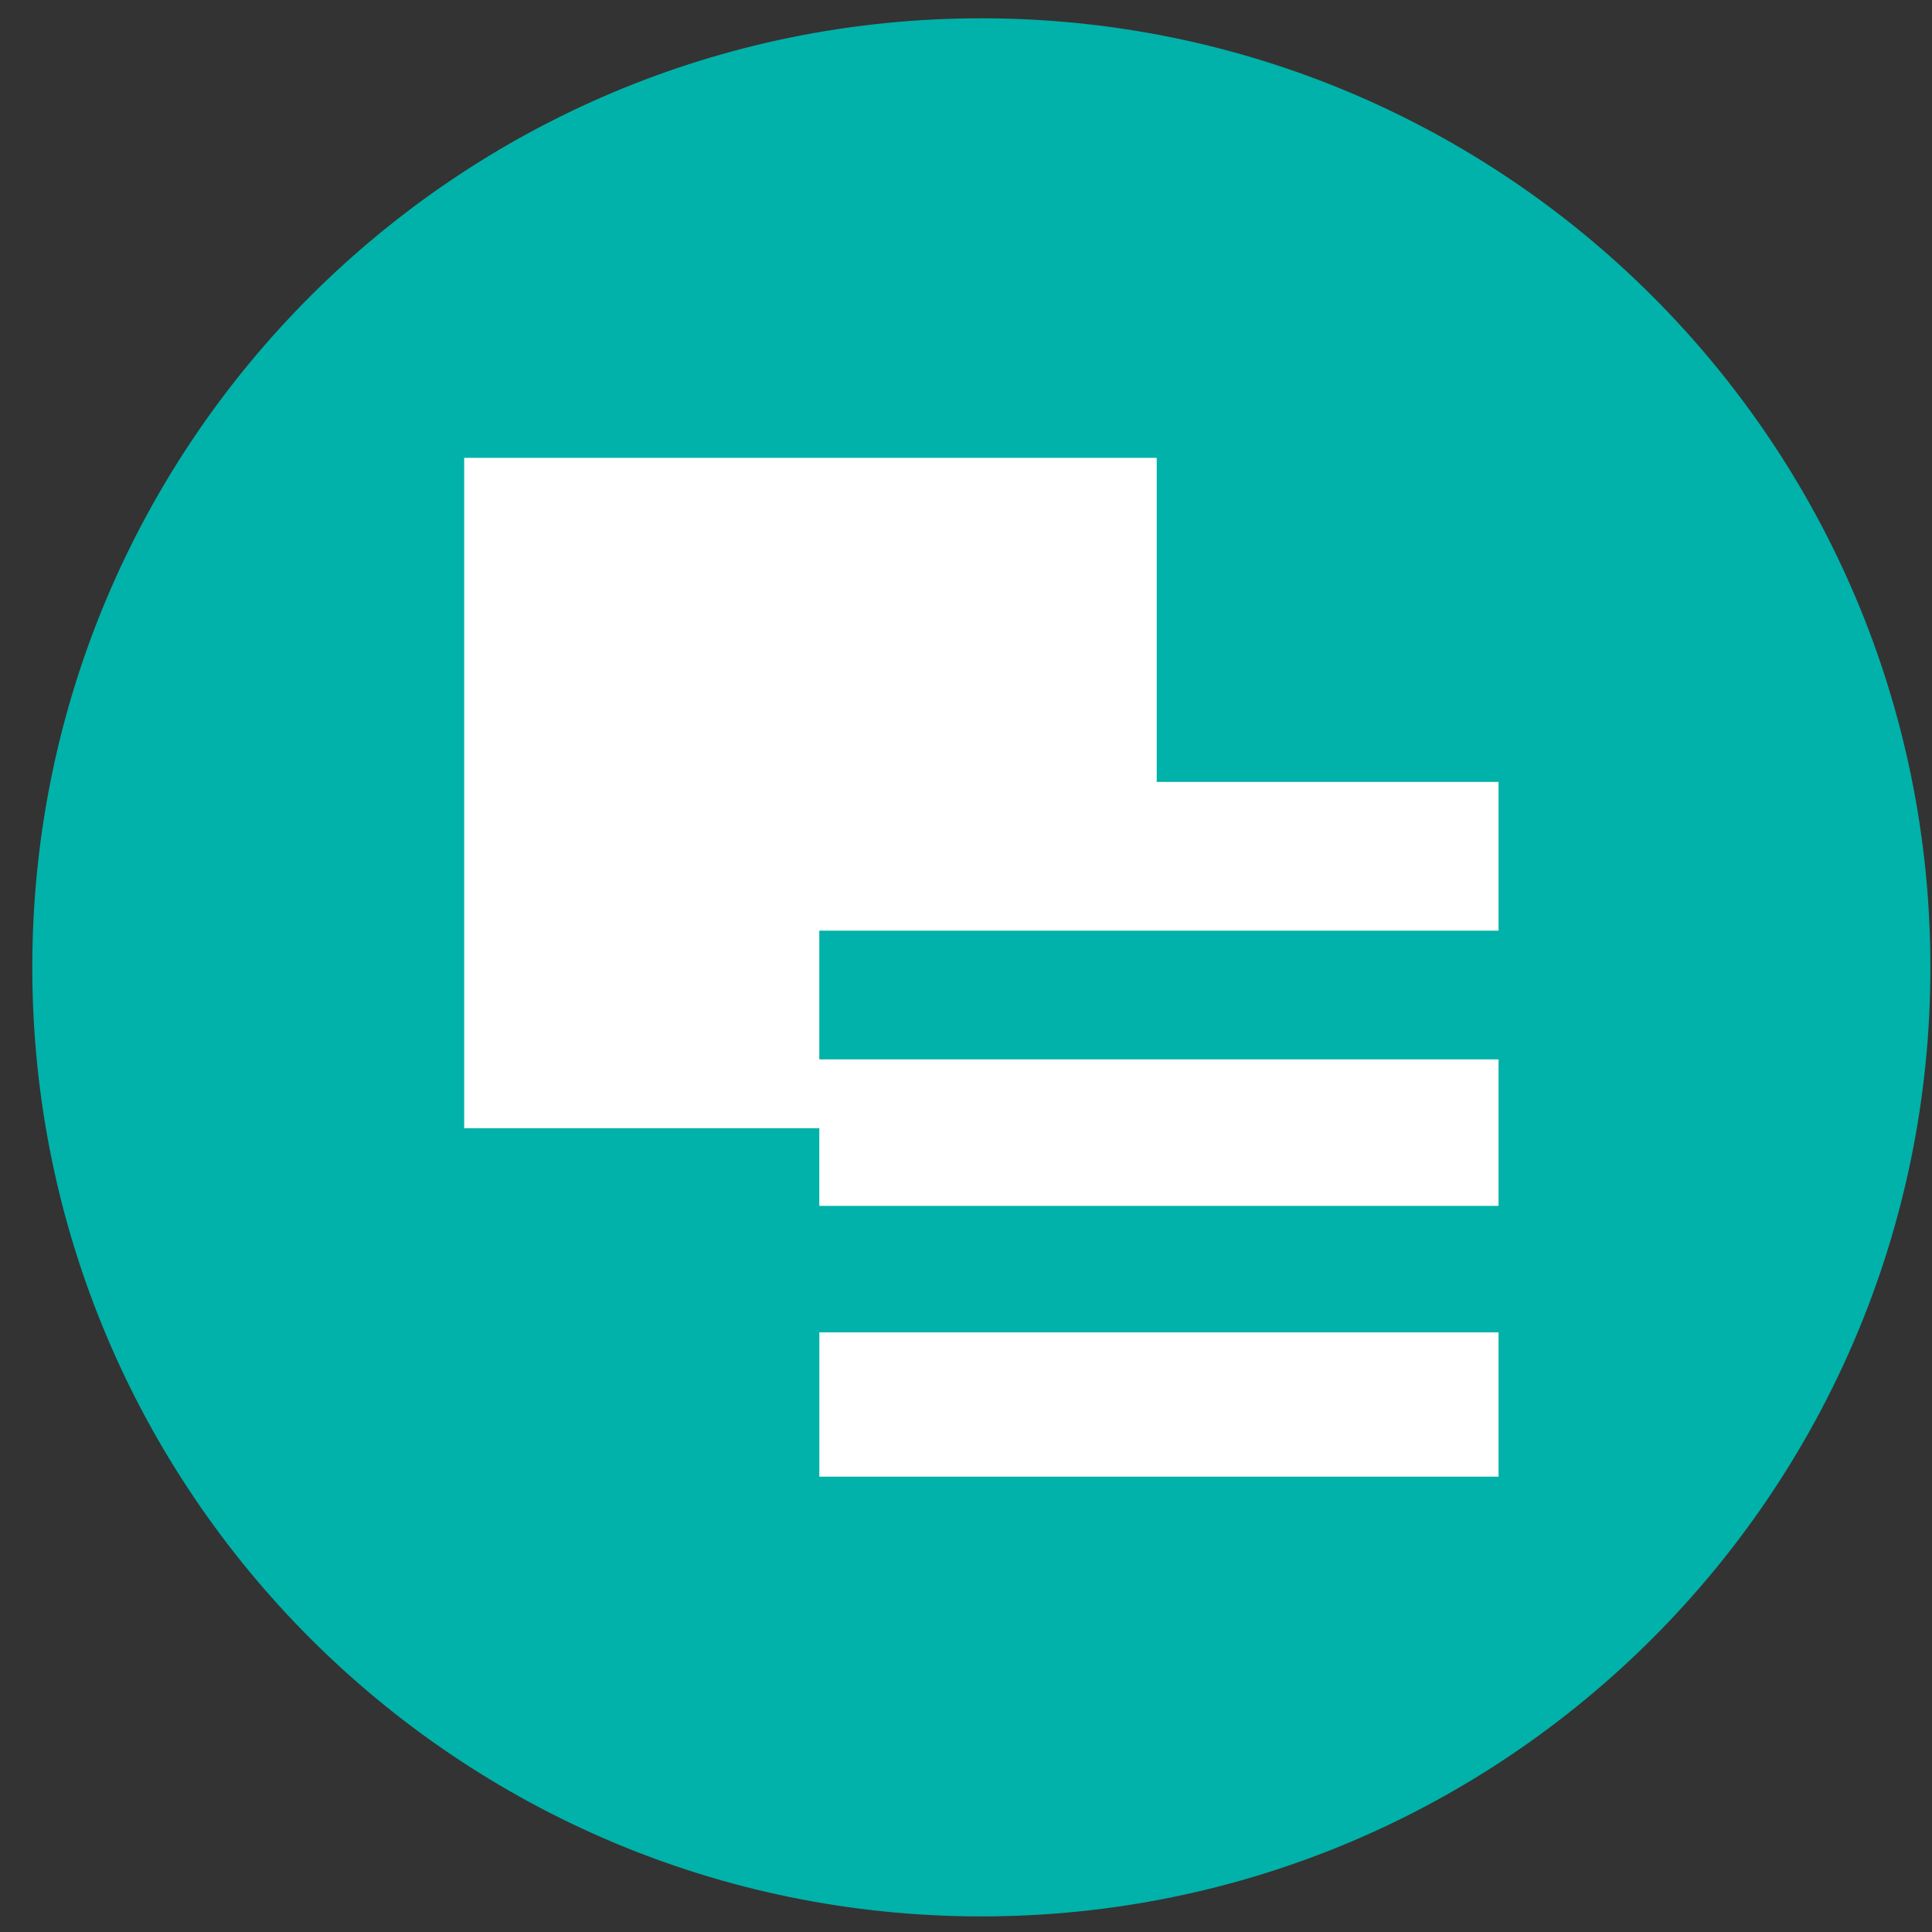
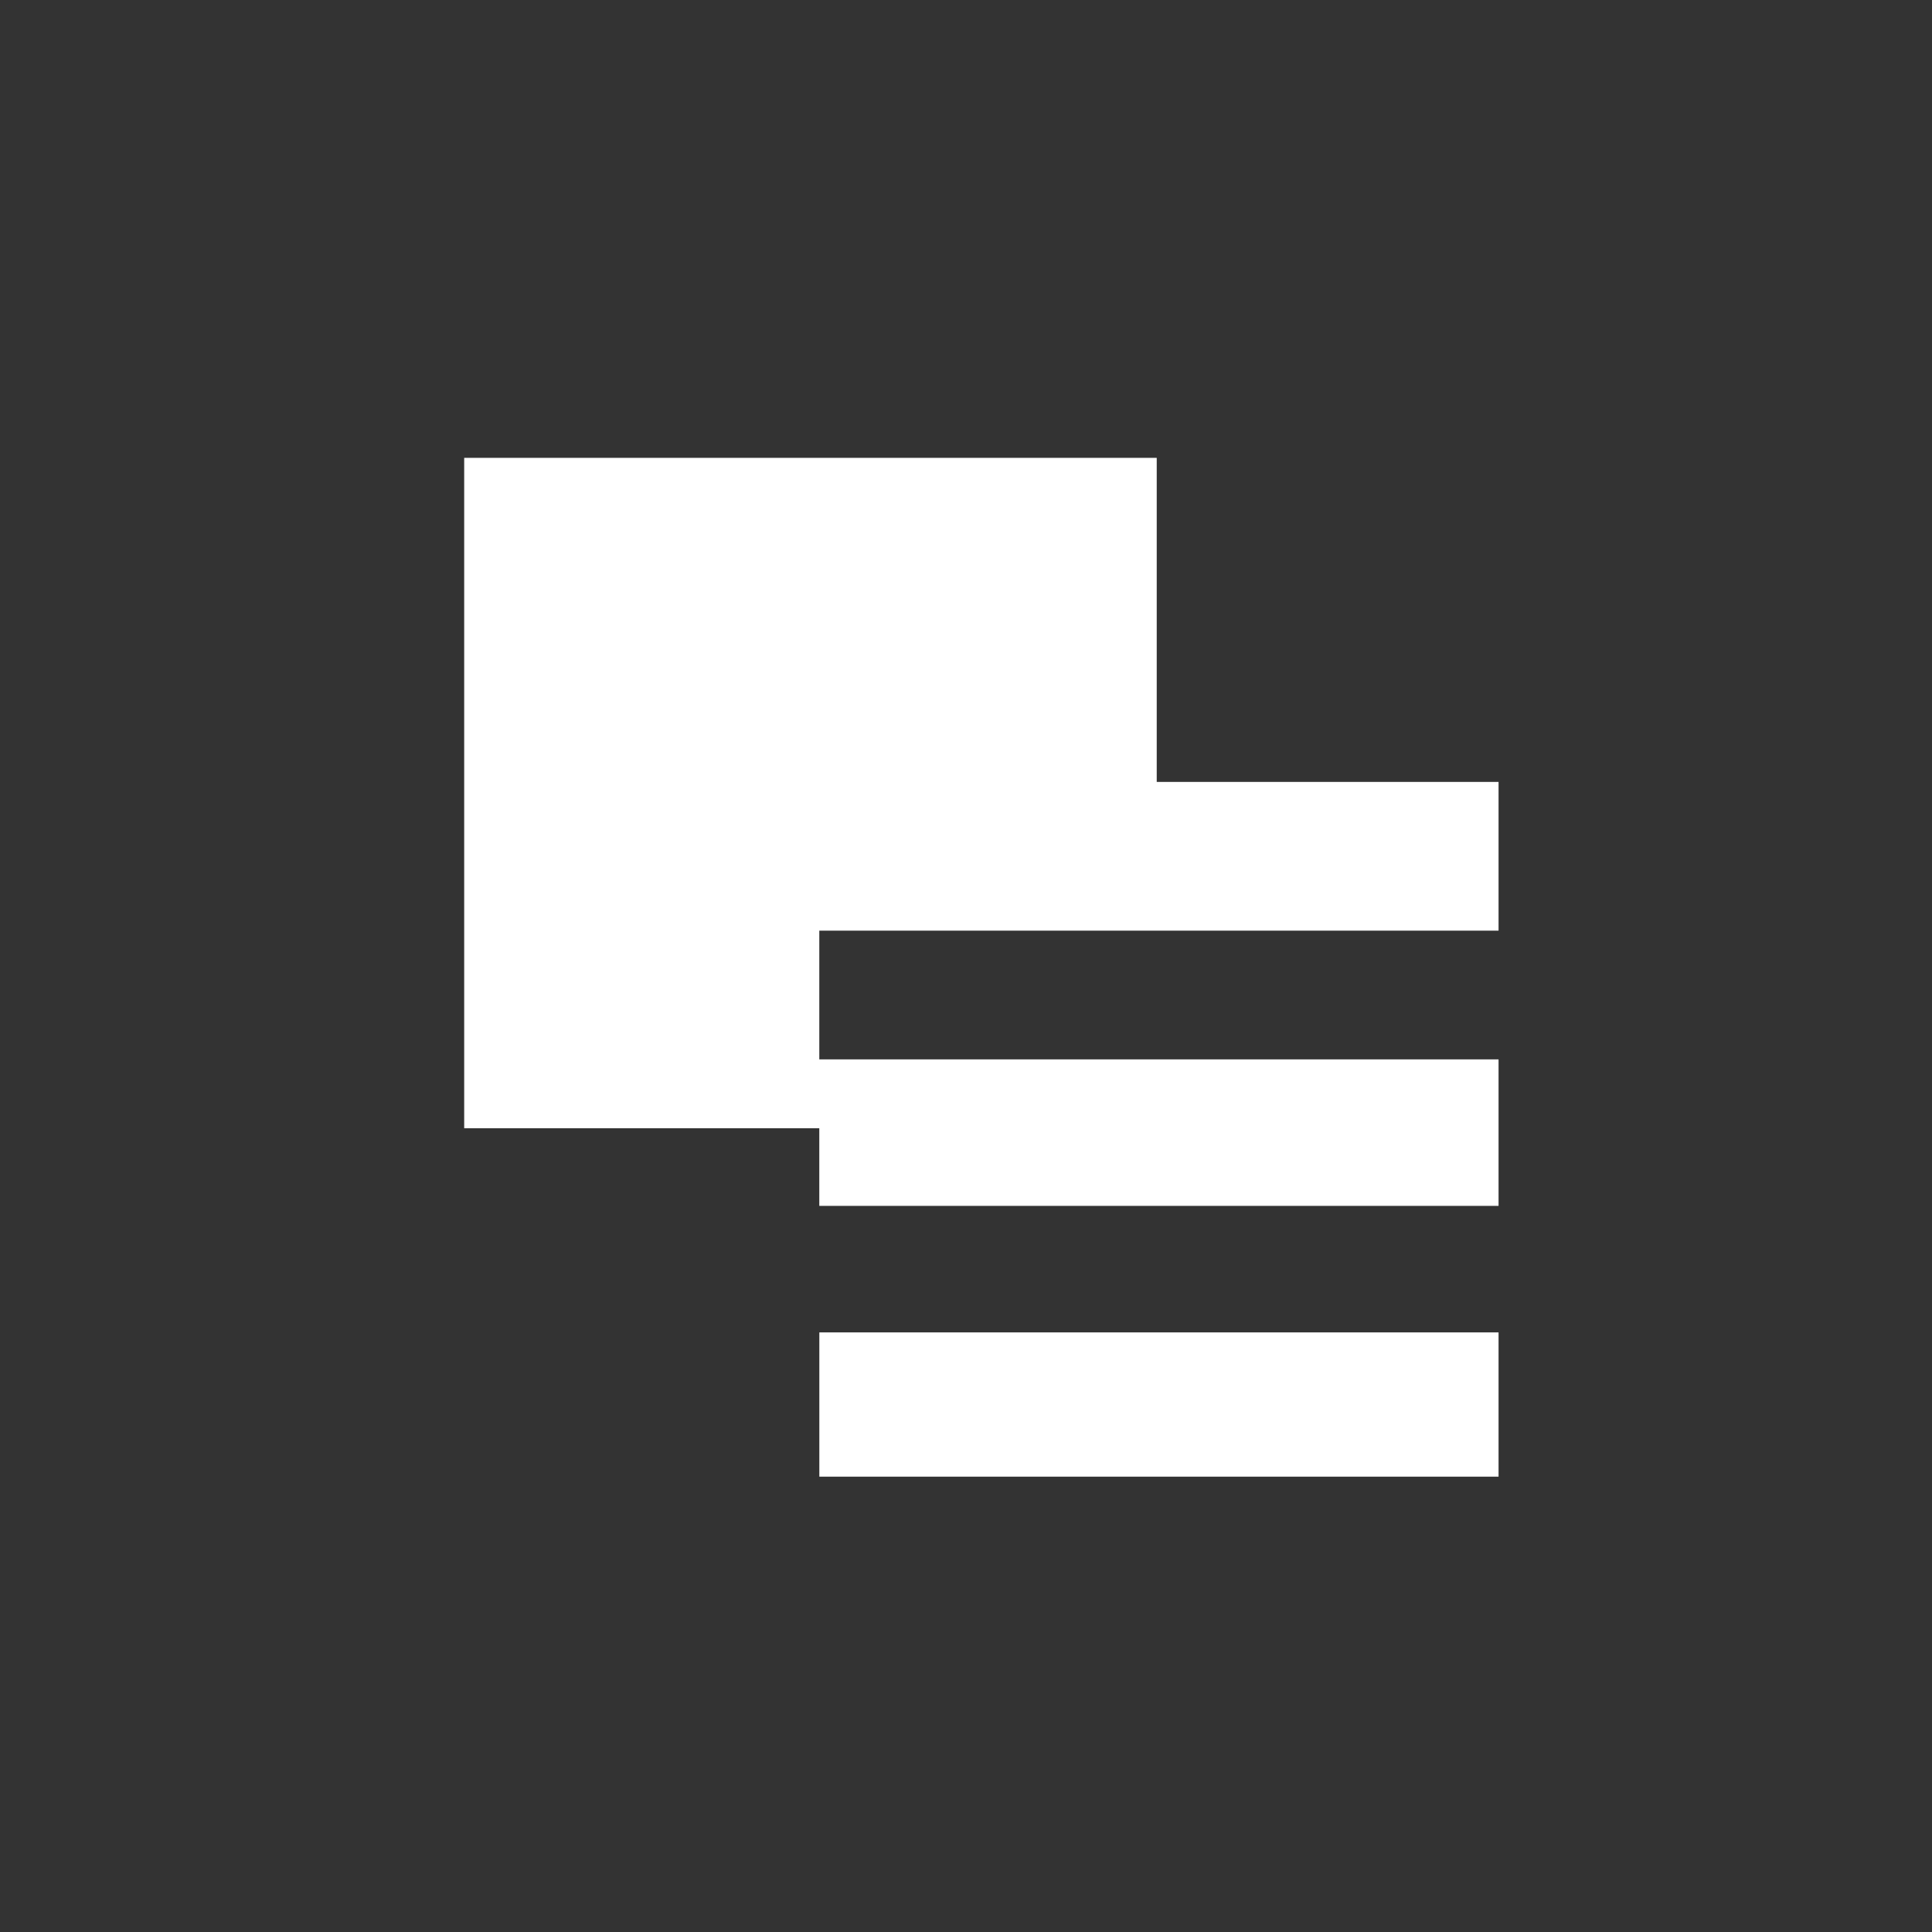
<svg xmlns="http://www.w3.org/2000/svg" width="57" height="57" fill="none" viewBox="0 0 57 57">
  <rect x="0" y="0" width="57" height="57" fill="#333333" stroke="none" />
  <g clip-path="url(#a)">
-     <path fill="#00b2a9" d="M56.953 28.54c0-15.465-12.536-28-28-28s-28 12.535-28 28c0 15.463 12.536 28 28 28s28-12.537 28-28" />
    <path fill="#fff" d="M13.695 33.286V13.508h20.432v9.561h10.085v4.388h-20.04v3.798h20.04v4.322h-20.04v-2.291zM24.173 43.566V39.31h20.039v4.256z" />
  </g>
  <defs>
    <clipPath id="a">
      <path fill="#fff" d="M.953.54h56v56h-56z" />
    </clipPath>
  </defs>
</svg>